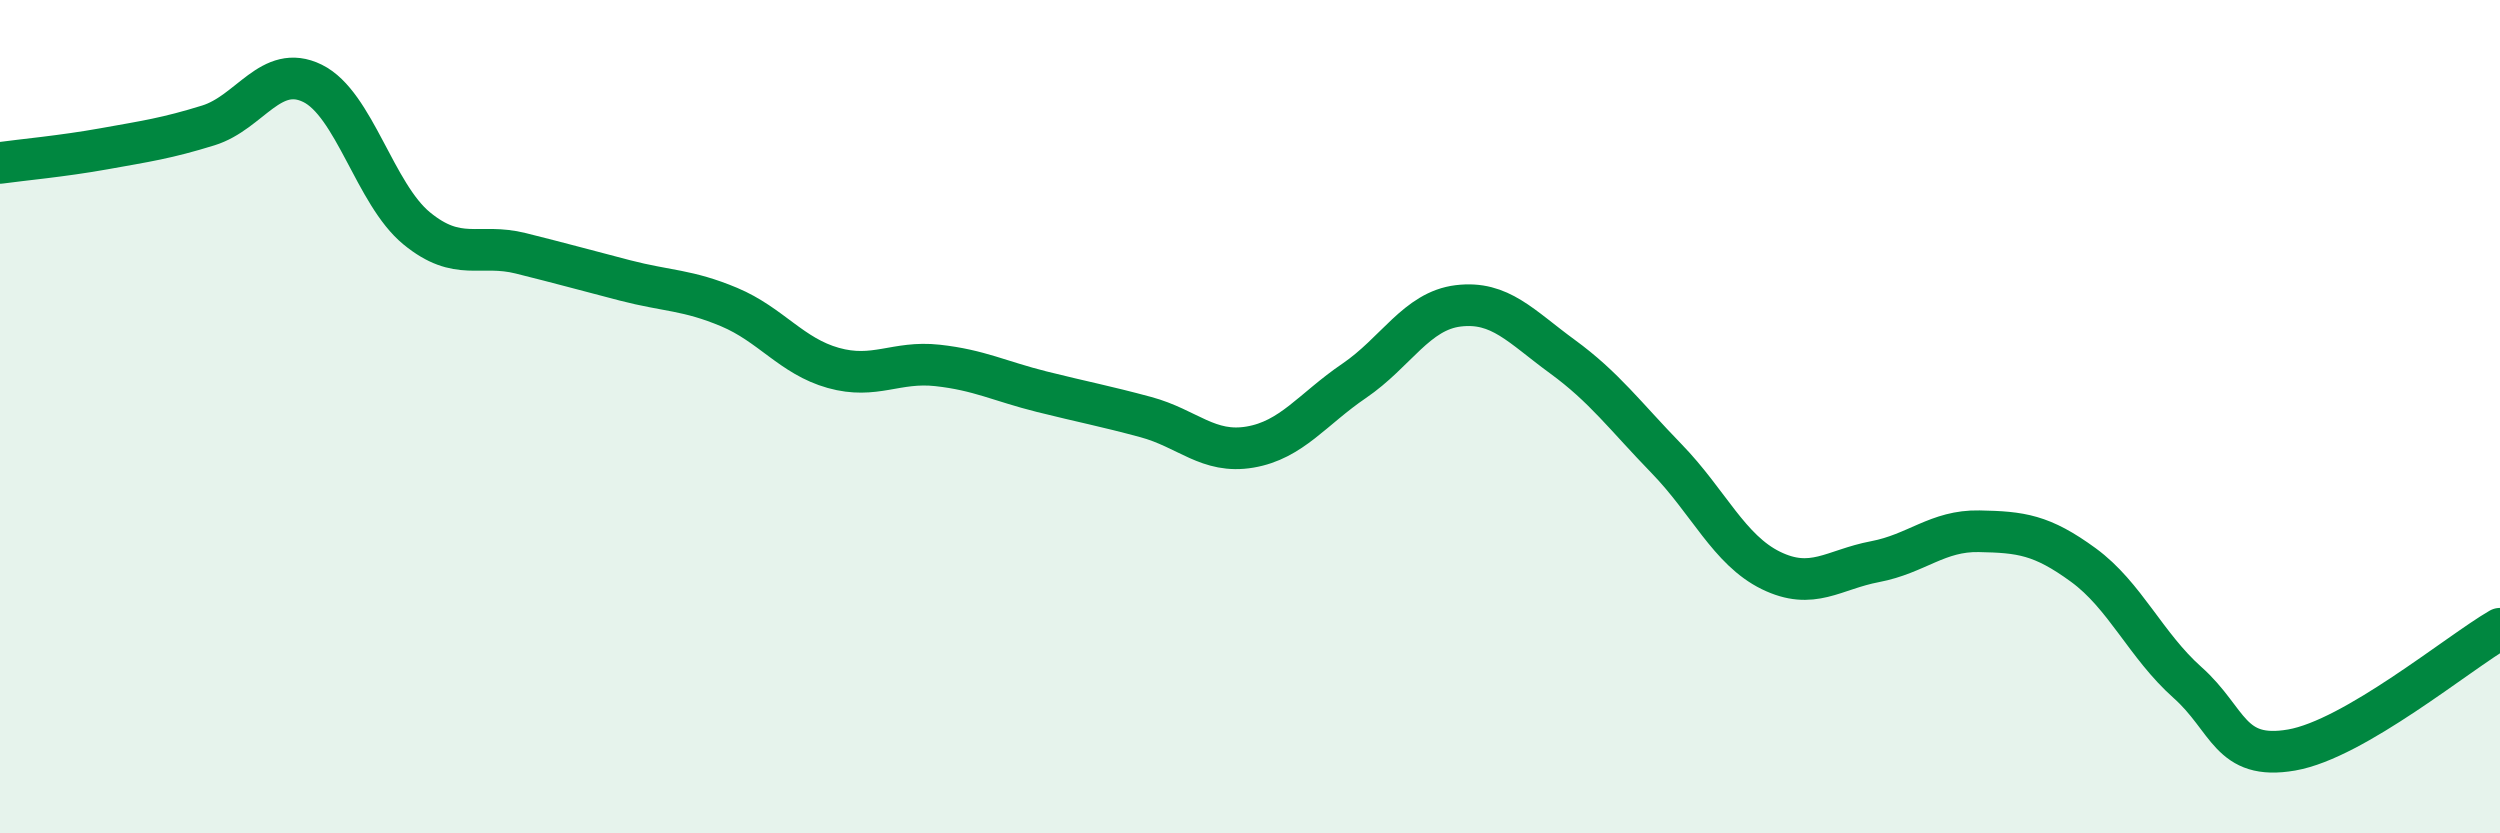
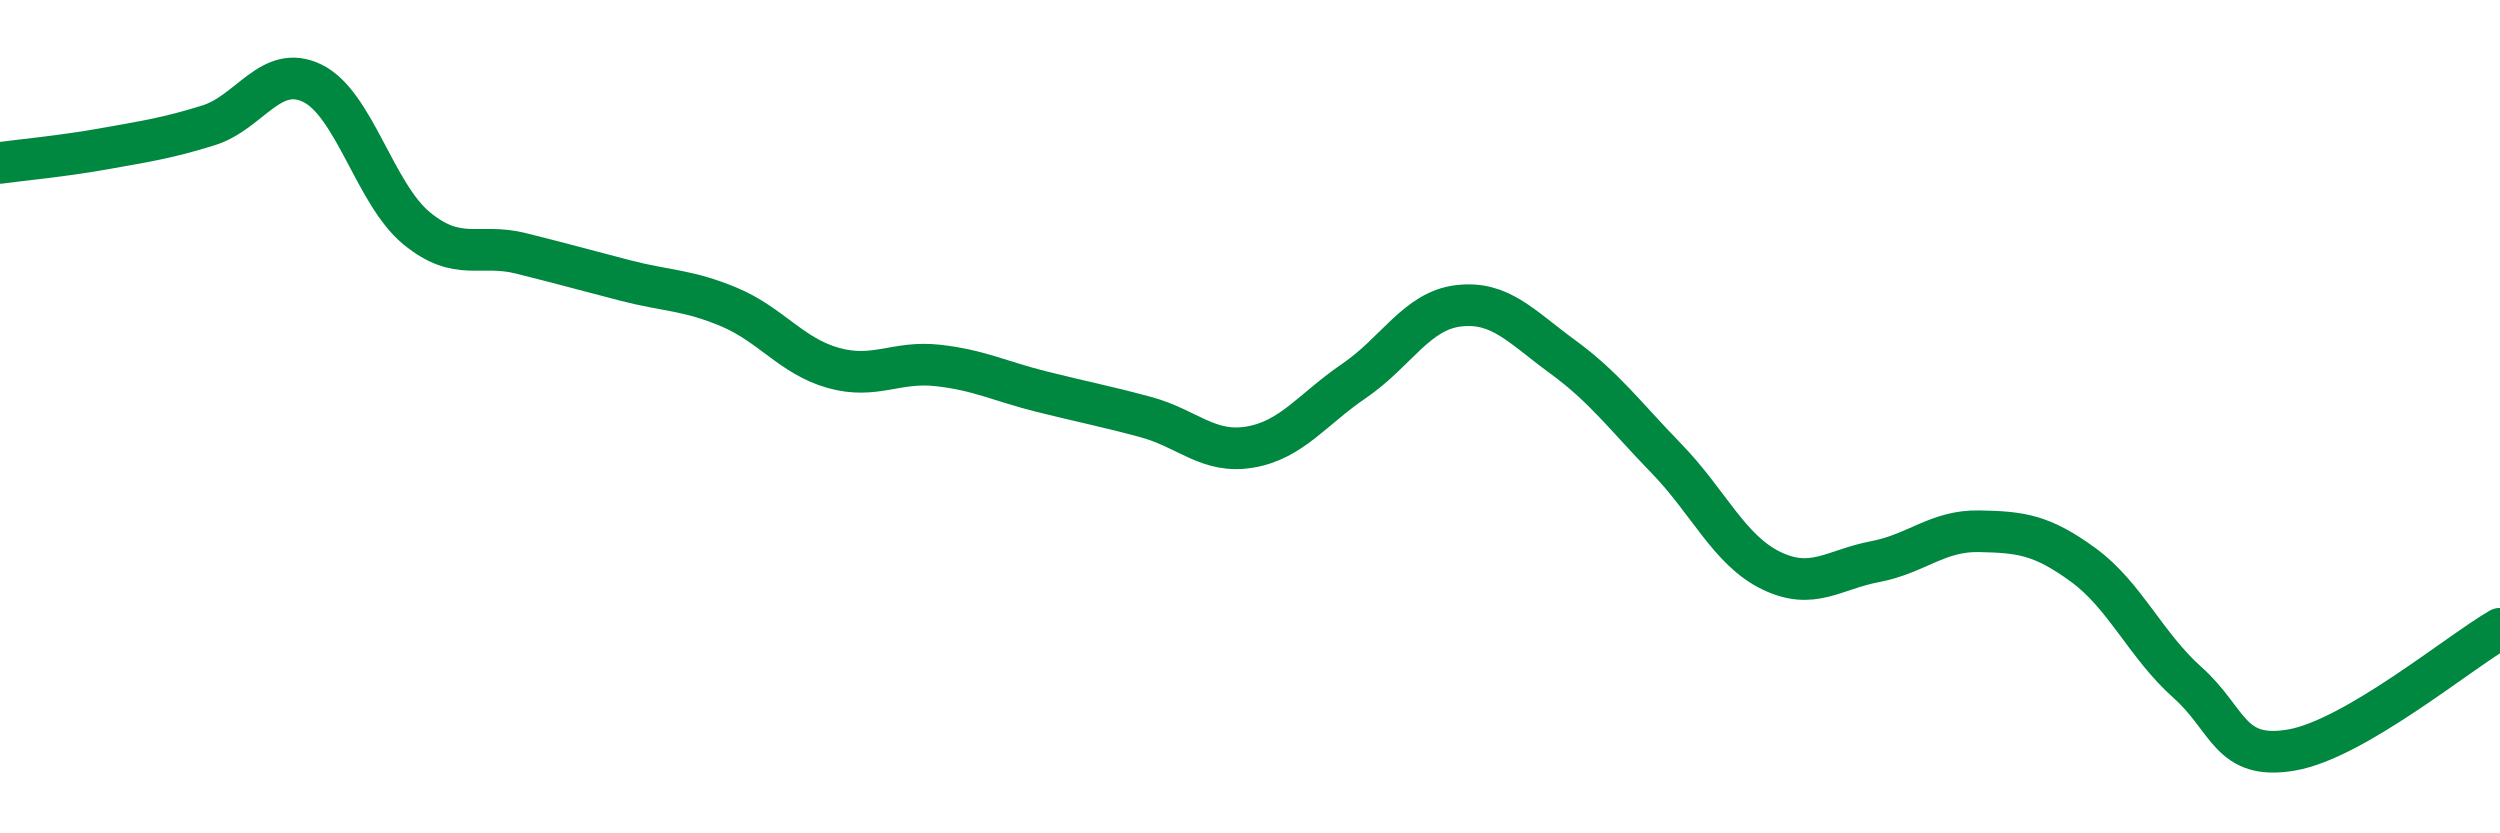
<svg xmlns="http://www.w3.org/2000/svg" width="60" height="20" viewBox="0 0 60 20">
-   <path d="M 0,3.91 C 0.5,3.84 1.5,3.75 2.5,3.57 C 3.5,3.39 4,3.32 5,3.01 C 6,2.7 6.5,1.51 7.5,2 C 8.5,2.49 9,4.66 10,5.48 C 11,6.3 11.5,5.83 12.5,6.08 C 13.5,6.33 14,6.47 15,6.73 C 16,6.99 16.5,6.95 17.5,7.37 C 18.5,7.79 19,8.55 20,8.83 C 21,9.11 21.5,8.66 22.5,8.77 C 23.5,8.88 24,9.15 25,9.4 C 26,9.65 26.5,9.74 27.5,10.01 C 28.5,10.28 29,10.9 30,10.73 C 31,10.56 31.5,9.82 32.5,9.14 C 33.5,8.46 34,7.46 35,7.34 C 36,7.22 36.5,7.83 37.5,8.56 C 38.5,9.29 39,9.98 40,11.01 C 41,12.04 41.5,13.2 42.5,13.69 C 43.5,14.18 44,13.67 45,13.48 C 46,13.29 46.5,12.73 47.5,12.75 C 48.5,12.77 49,12.83 50,13.56 C 51,14.29 51.5,15.49 52.5,16.38 C 53.5,17.27 53.5,18.26 55,18 C 56.5,17.74 59,15.67 60,15.09L60 20L0 20Z" fill="#008740" opacity="0.1" stroke-linecap="round" stroke-linejoin="round" />
  <path d="M 0,3.91 C 0.5,3.84 1.5,3.75 2.5,3.57 C 3.5,3.39 4,3.32 5,3.01 C 6,2.7 6.5,1.51 7.5,2 C 8.5,2.49 9,4.66 10,5.48 C 11,6.3 11.5,5.83 12.5,6.08 C 13.5,6.33 14,6.47 15,6.73 C 16,6.99 16.5,6.95 17.5,7.37 C 18.5,7.79 19,8.55 20,8.83 C 21,9.11 21.5,8.66 22.5,8.77 C 23.5,8.88 24,9.15 25,9.4 C 26,9.65 26.5,9.74 27.5,10.01 C 28.5,10.28 29,10.9 30,10.73 C 31,10.56 31.5,9.82 32.5,9.14 C 33.5,8.46 34,7.46 35,7.34 C 36,7.22 36.5,7.83 37.5,8.56 C 38.5,9.29 39,9.98 40,11.01 C 41,12.04 41.5,13.2 42.5,13.69 C 43.5,14.18 44,13.67 45,13.48 C 46,13.29 46.5,12.73 47.5,12.75 C 48.5,12.77 49,12.83 50,13.56 C 51,14.29 51.5,15.49 52.5,16.38 C 53.5,17.27 53.5,18.26 55,18 C 56.5,17.74 59,15.67 60,15.09" stroke="#008740" stroke-width="1" fill="none" stroke-linecap="round" stroke-linejoin="round" />
</svg>